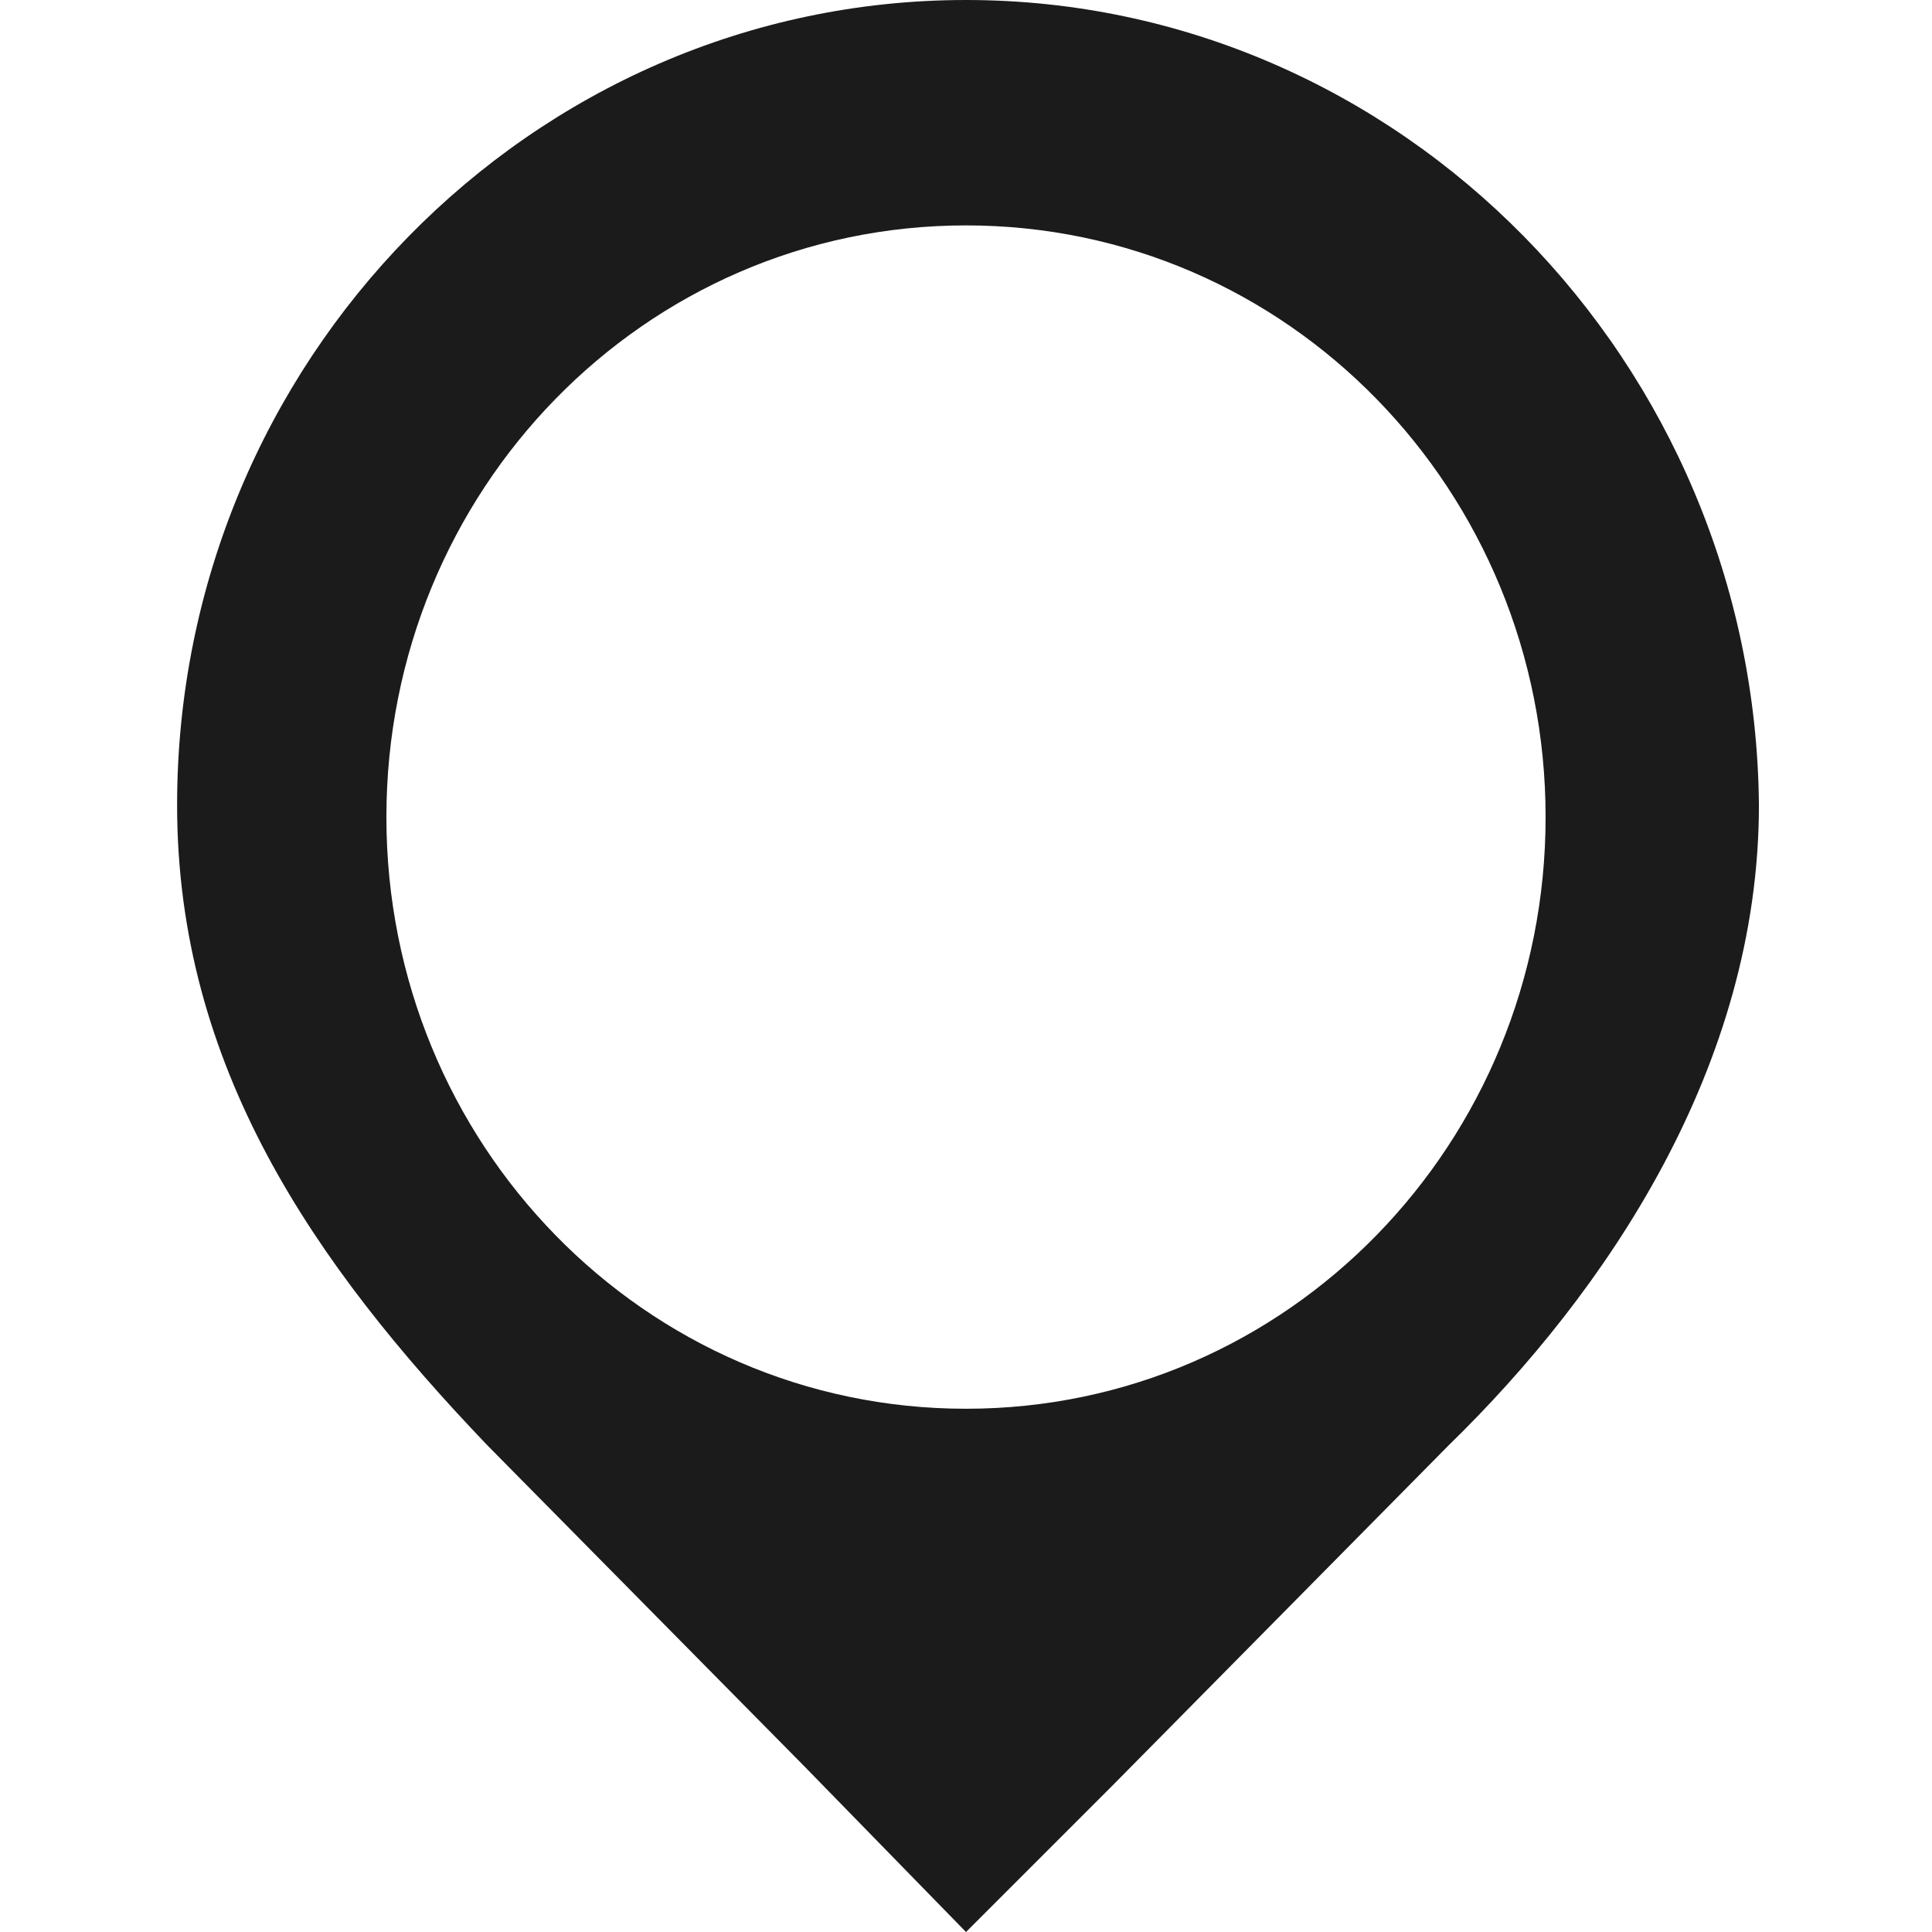
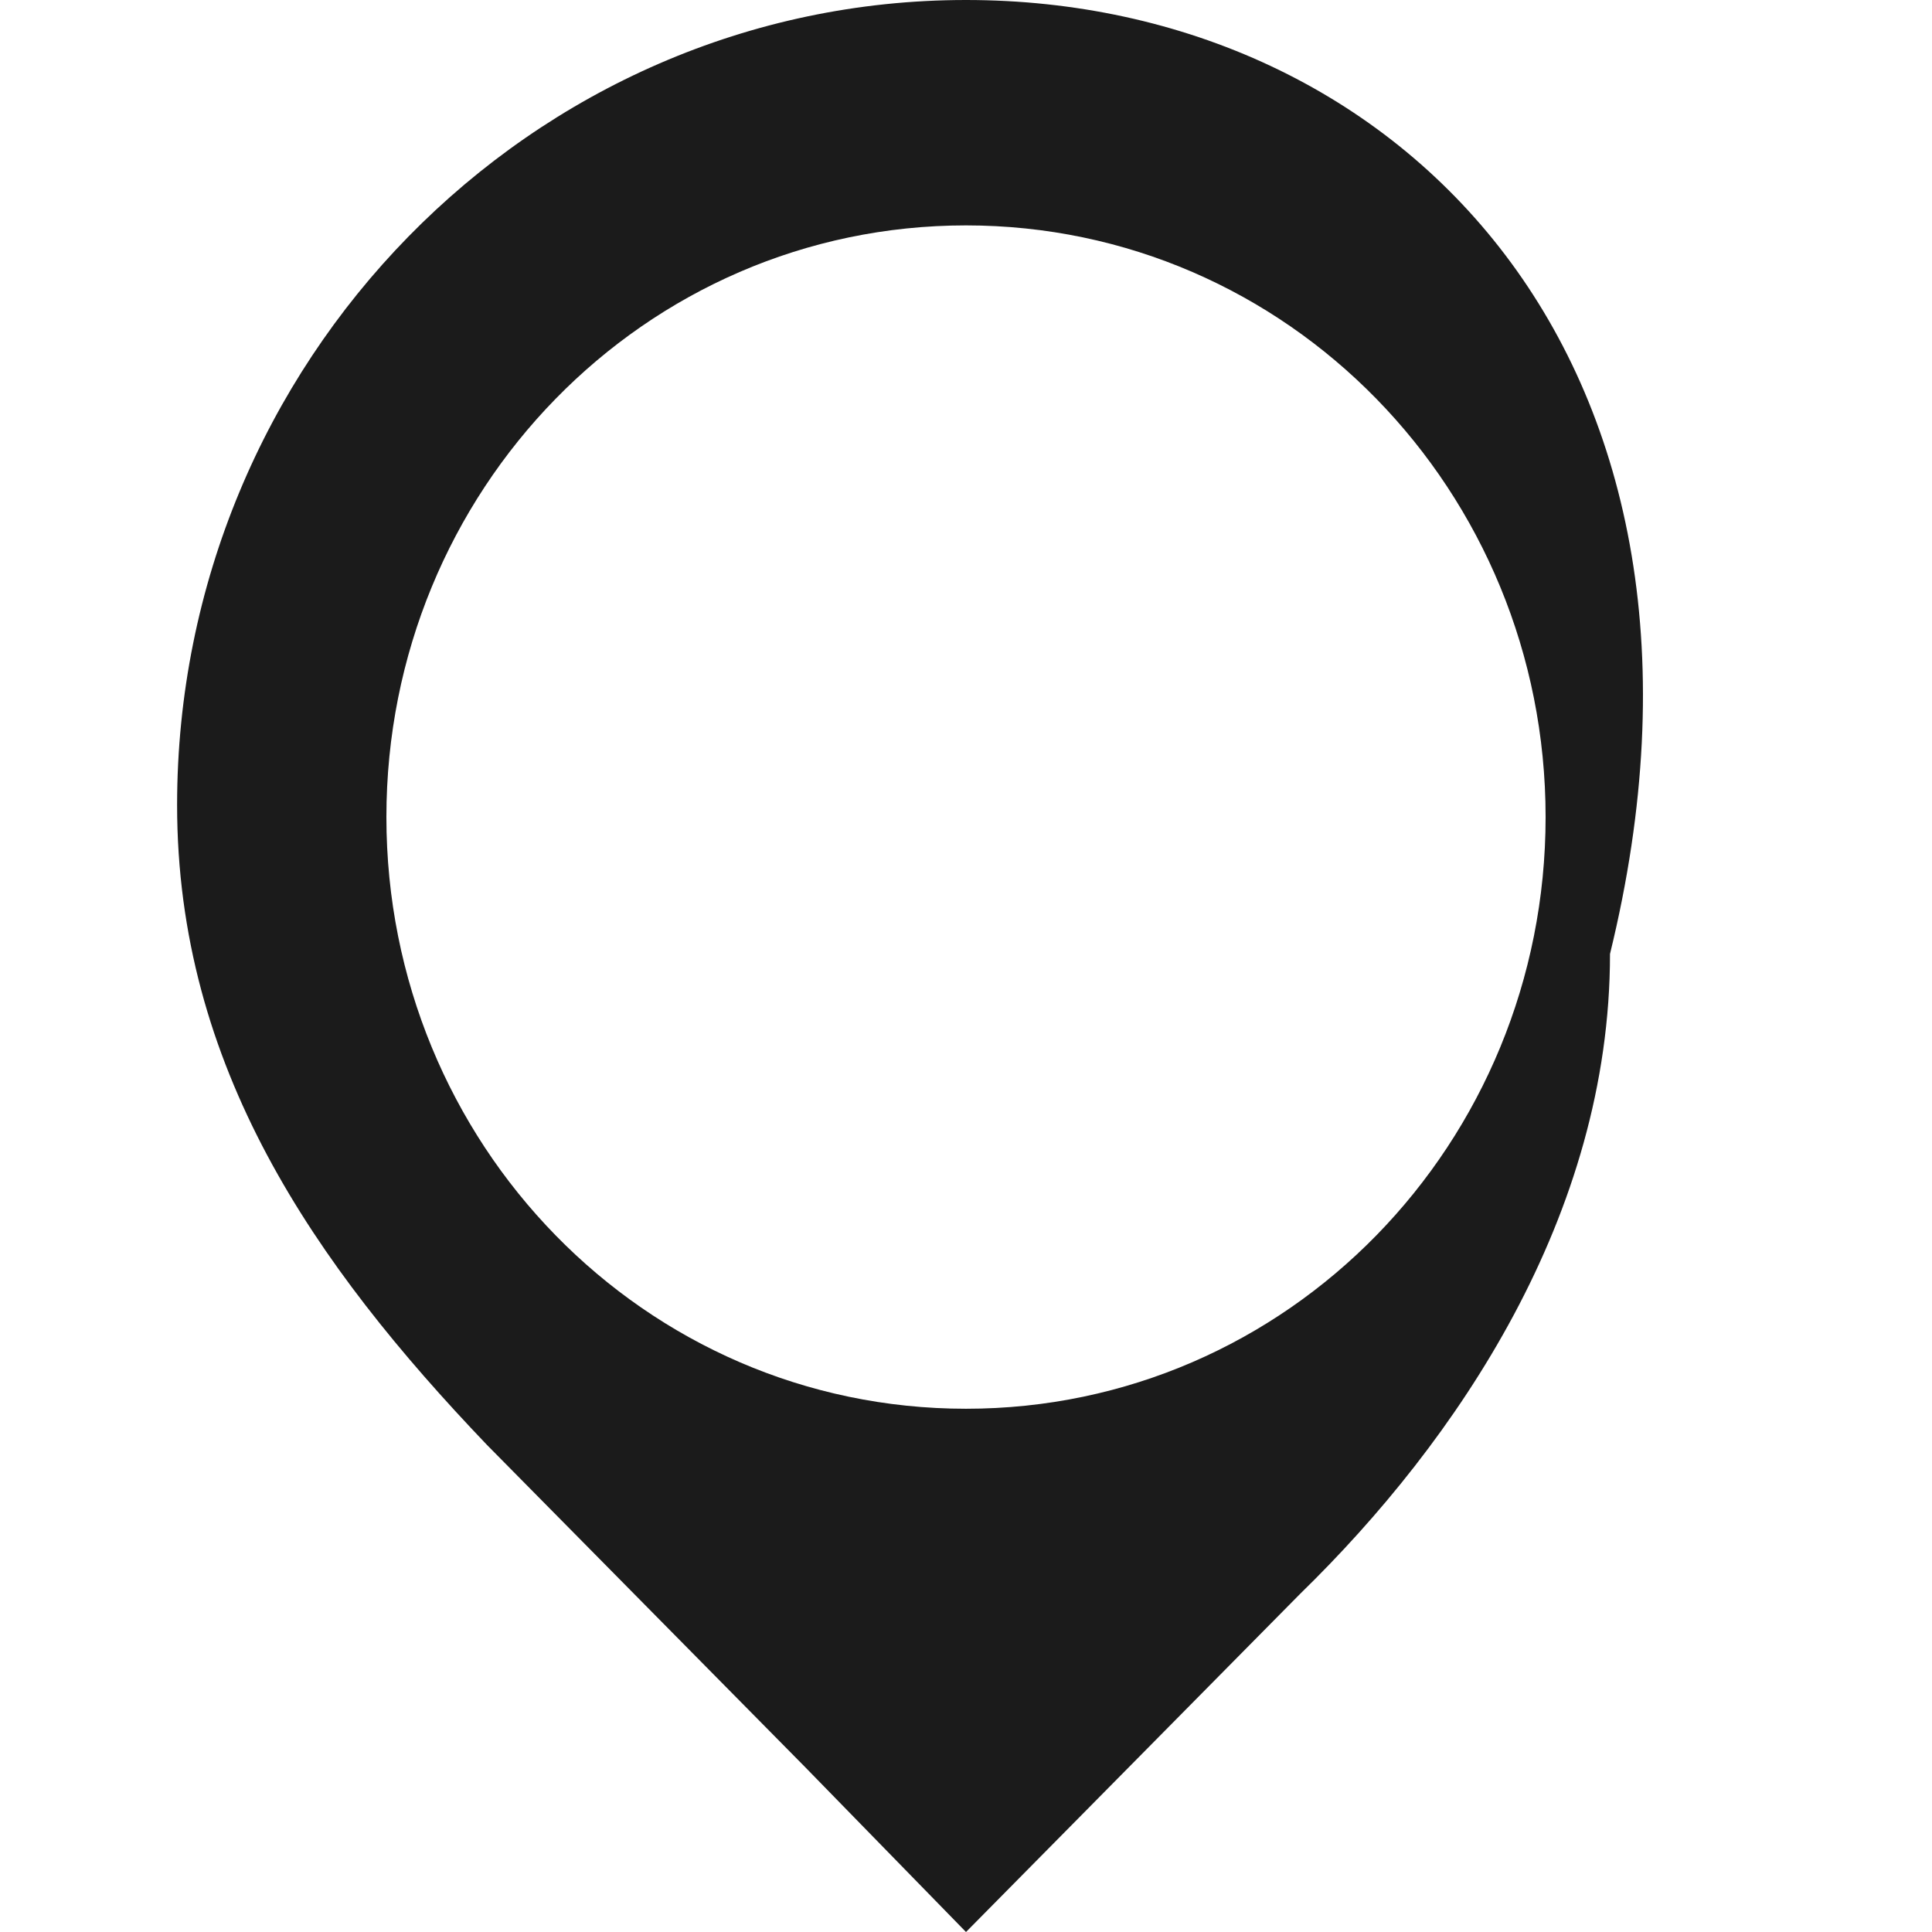
<svg xmlns="http://www.w3.org/2000/svg" version="1.1" id="Layer_1" x="0px" y="0px" viewBox="0 0 48 48" style="enable-background:new 0 0 48 48;" xml:space="preserve">
  <style type="text/css">
	.st0{fill:#1B1B1B;}
	.st1{fill-rule:evenodd;clip-rule:evenodd;fill:#1B1B1B;}
</style>
  <g>
    <g>
-       <path class="st0" d="M24,0C13.2,0,4.4,9,4.4,20c0,6.5,3.4,11.4,7.7,15.9l7.9,8l4,4.1l3.7-3.7l8.3-8.4c3.9-3.8,7.7-9.4,7.7-15.9    C43.6,9,34.8,0,24,0z M24,35c-8,0-14.4-6.6-14.4-14.7C9.6,12.2,16,5.6,24,5.6c8,0,14.4,6.6,14.4,14.7C38.4,28.4,32,35,24,35z" />
+       <path class="st0" d="M24,0C13.2,0,4.4,9,4.4,20c0,6.5,3.4,11.4,7.7,15.9l7.9,8l4,4.1l8.3-8.4c3.9-3.8,7.7-9.4,7.7-15.9    C43.6,9,34.8,0,24,0z M24,35c-8,0-14.4-6.6-14.4-14.7C9.6,12.2,16,5.6,24,5.6c8,0,14.4,6.6,14.4,14.7C38.4,28.4,32,35,24,35z" />
    </g>
  </g>
</svg>